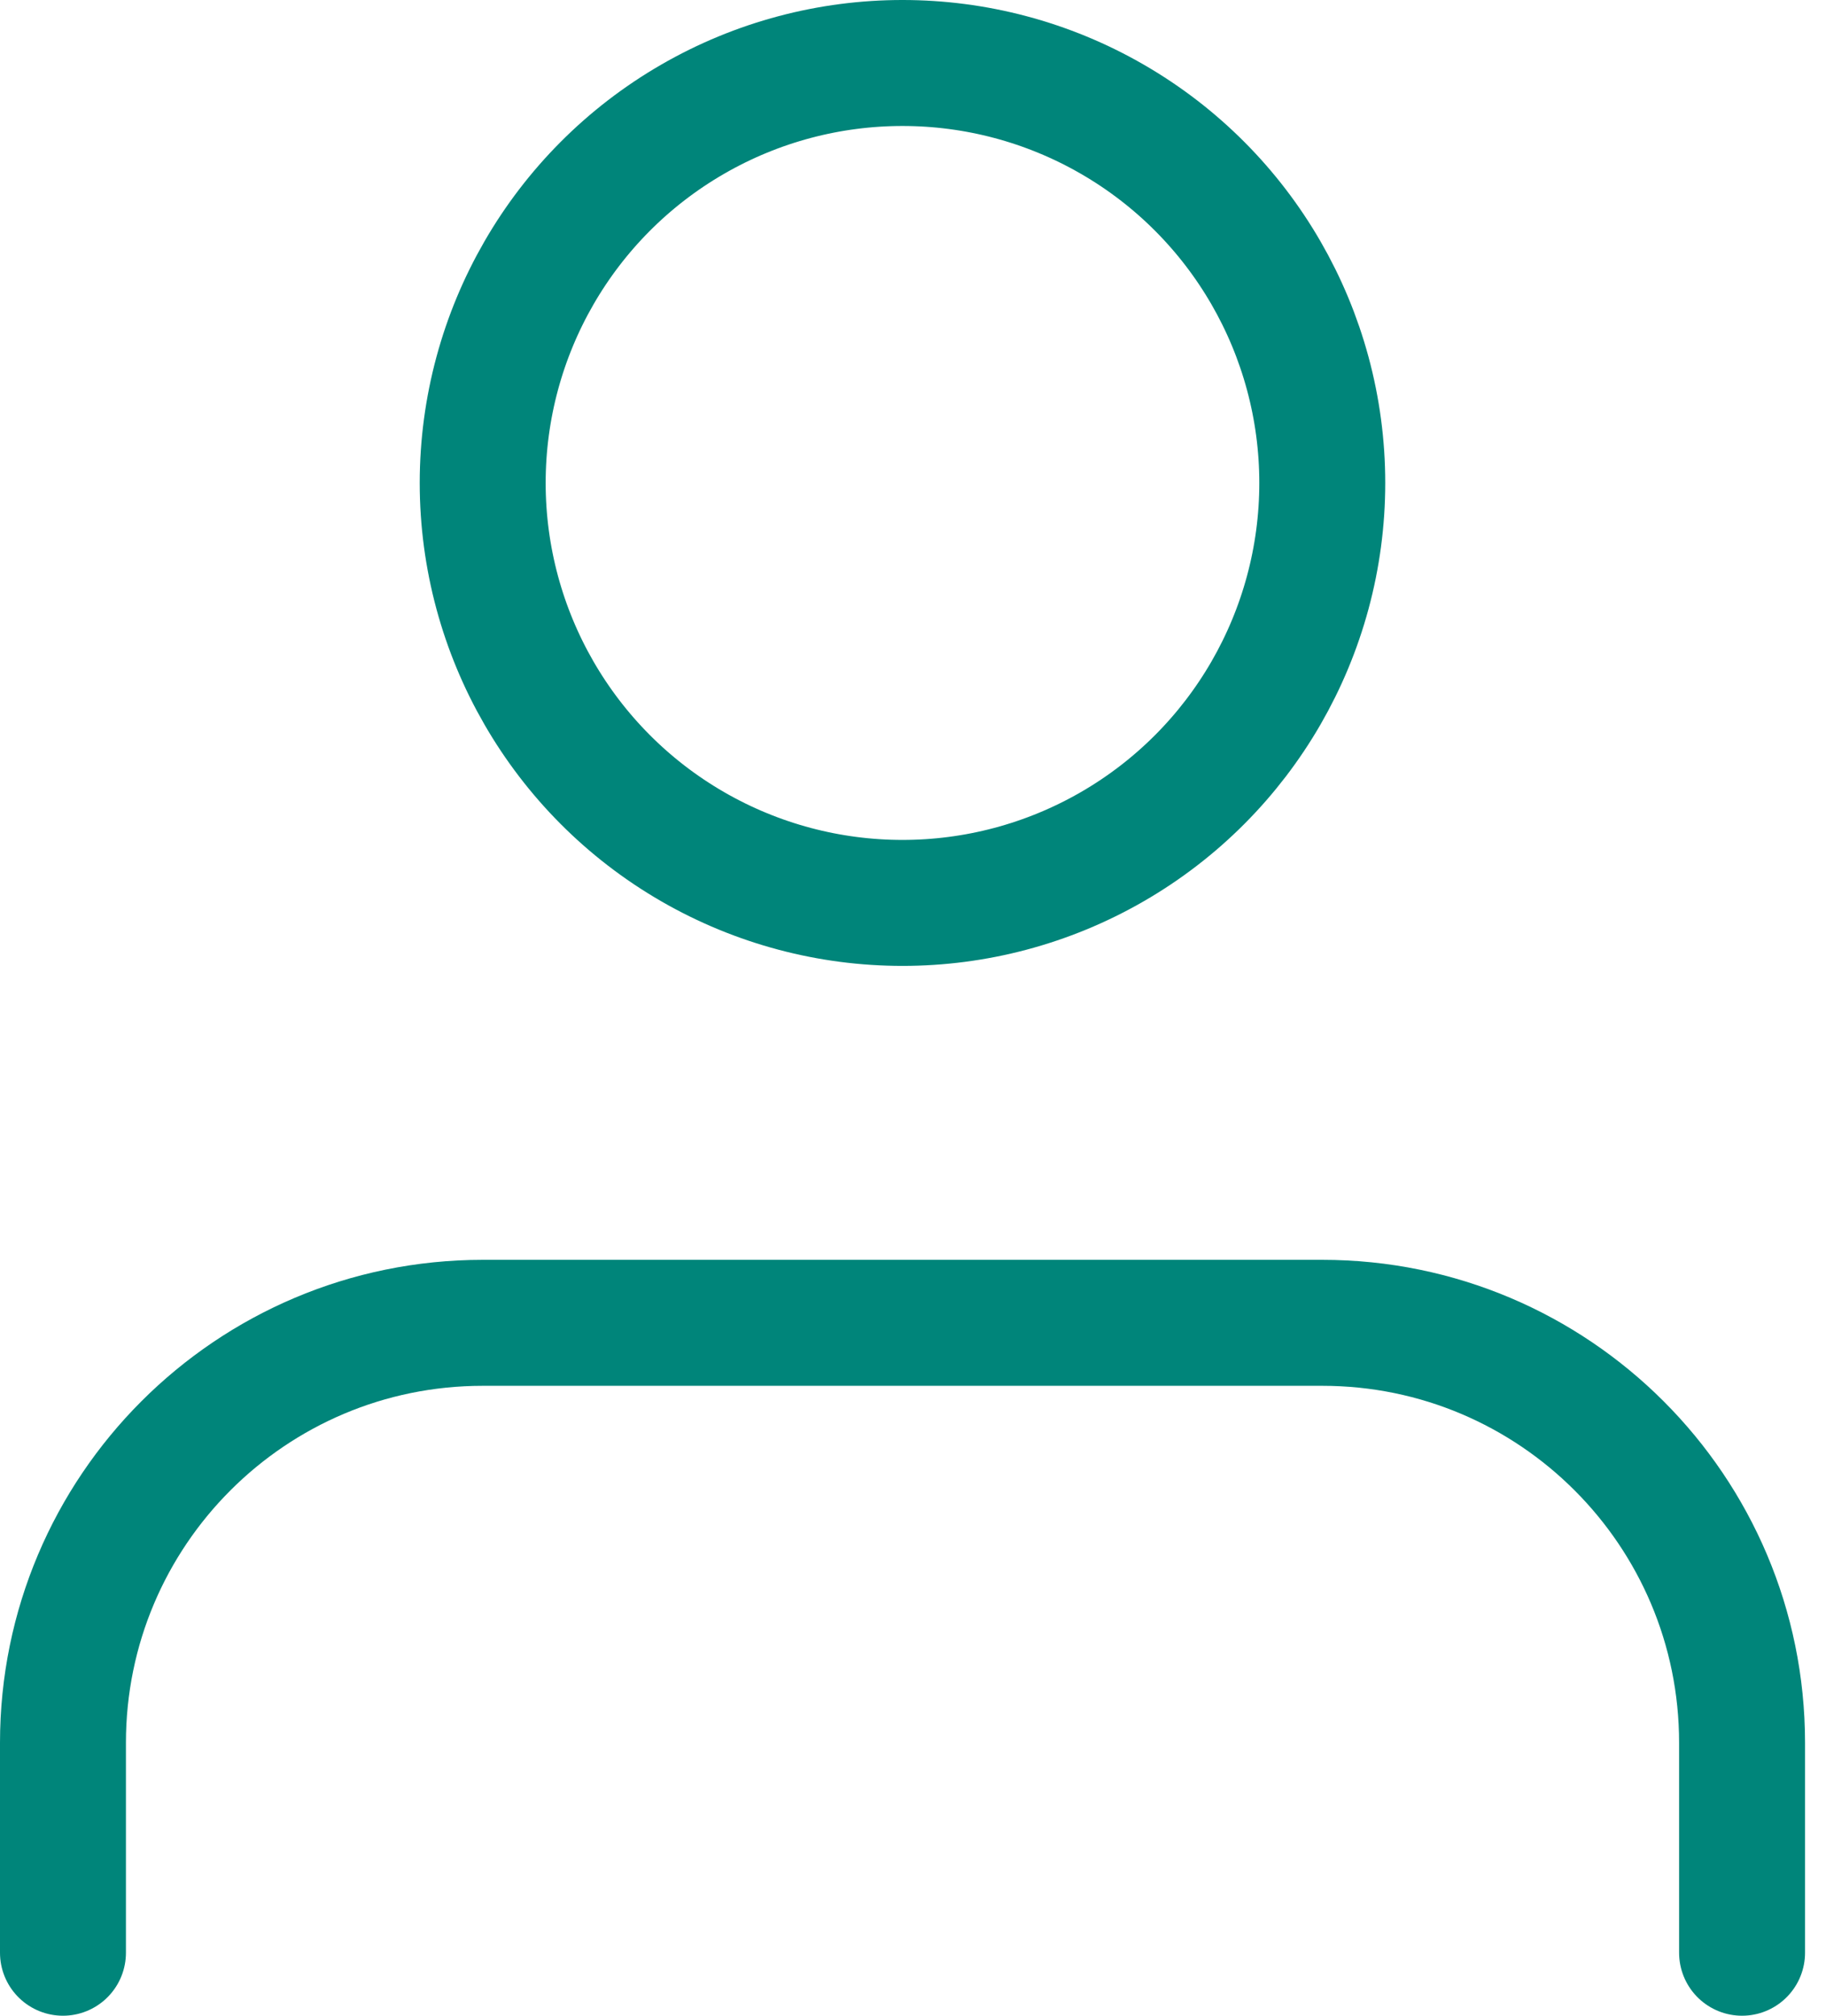
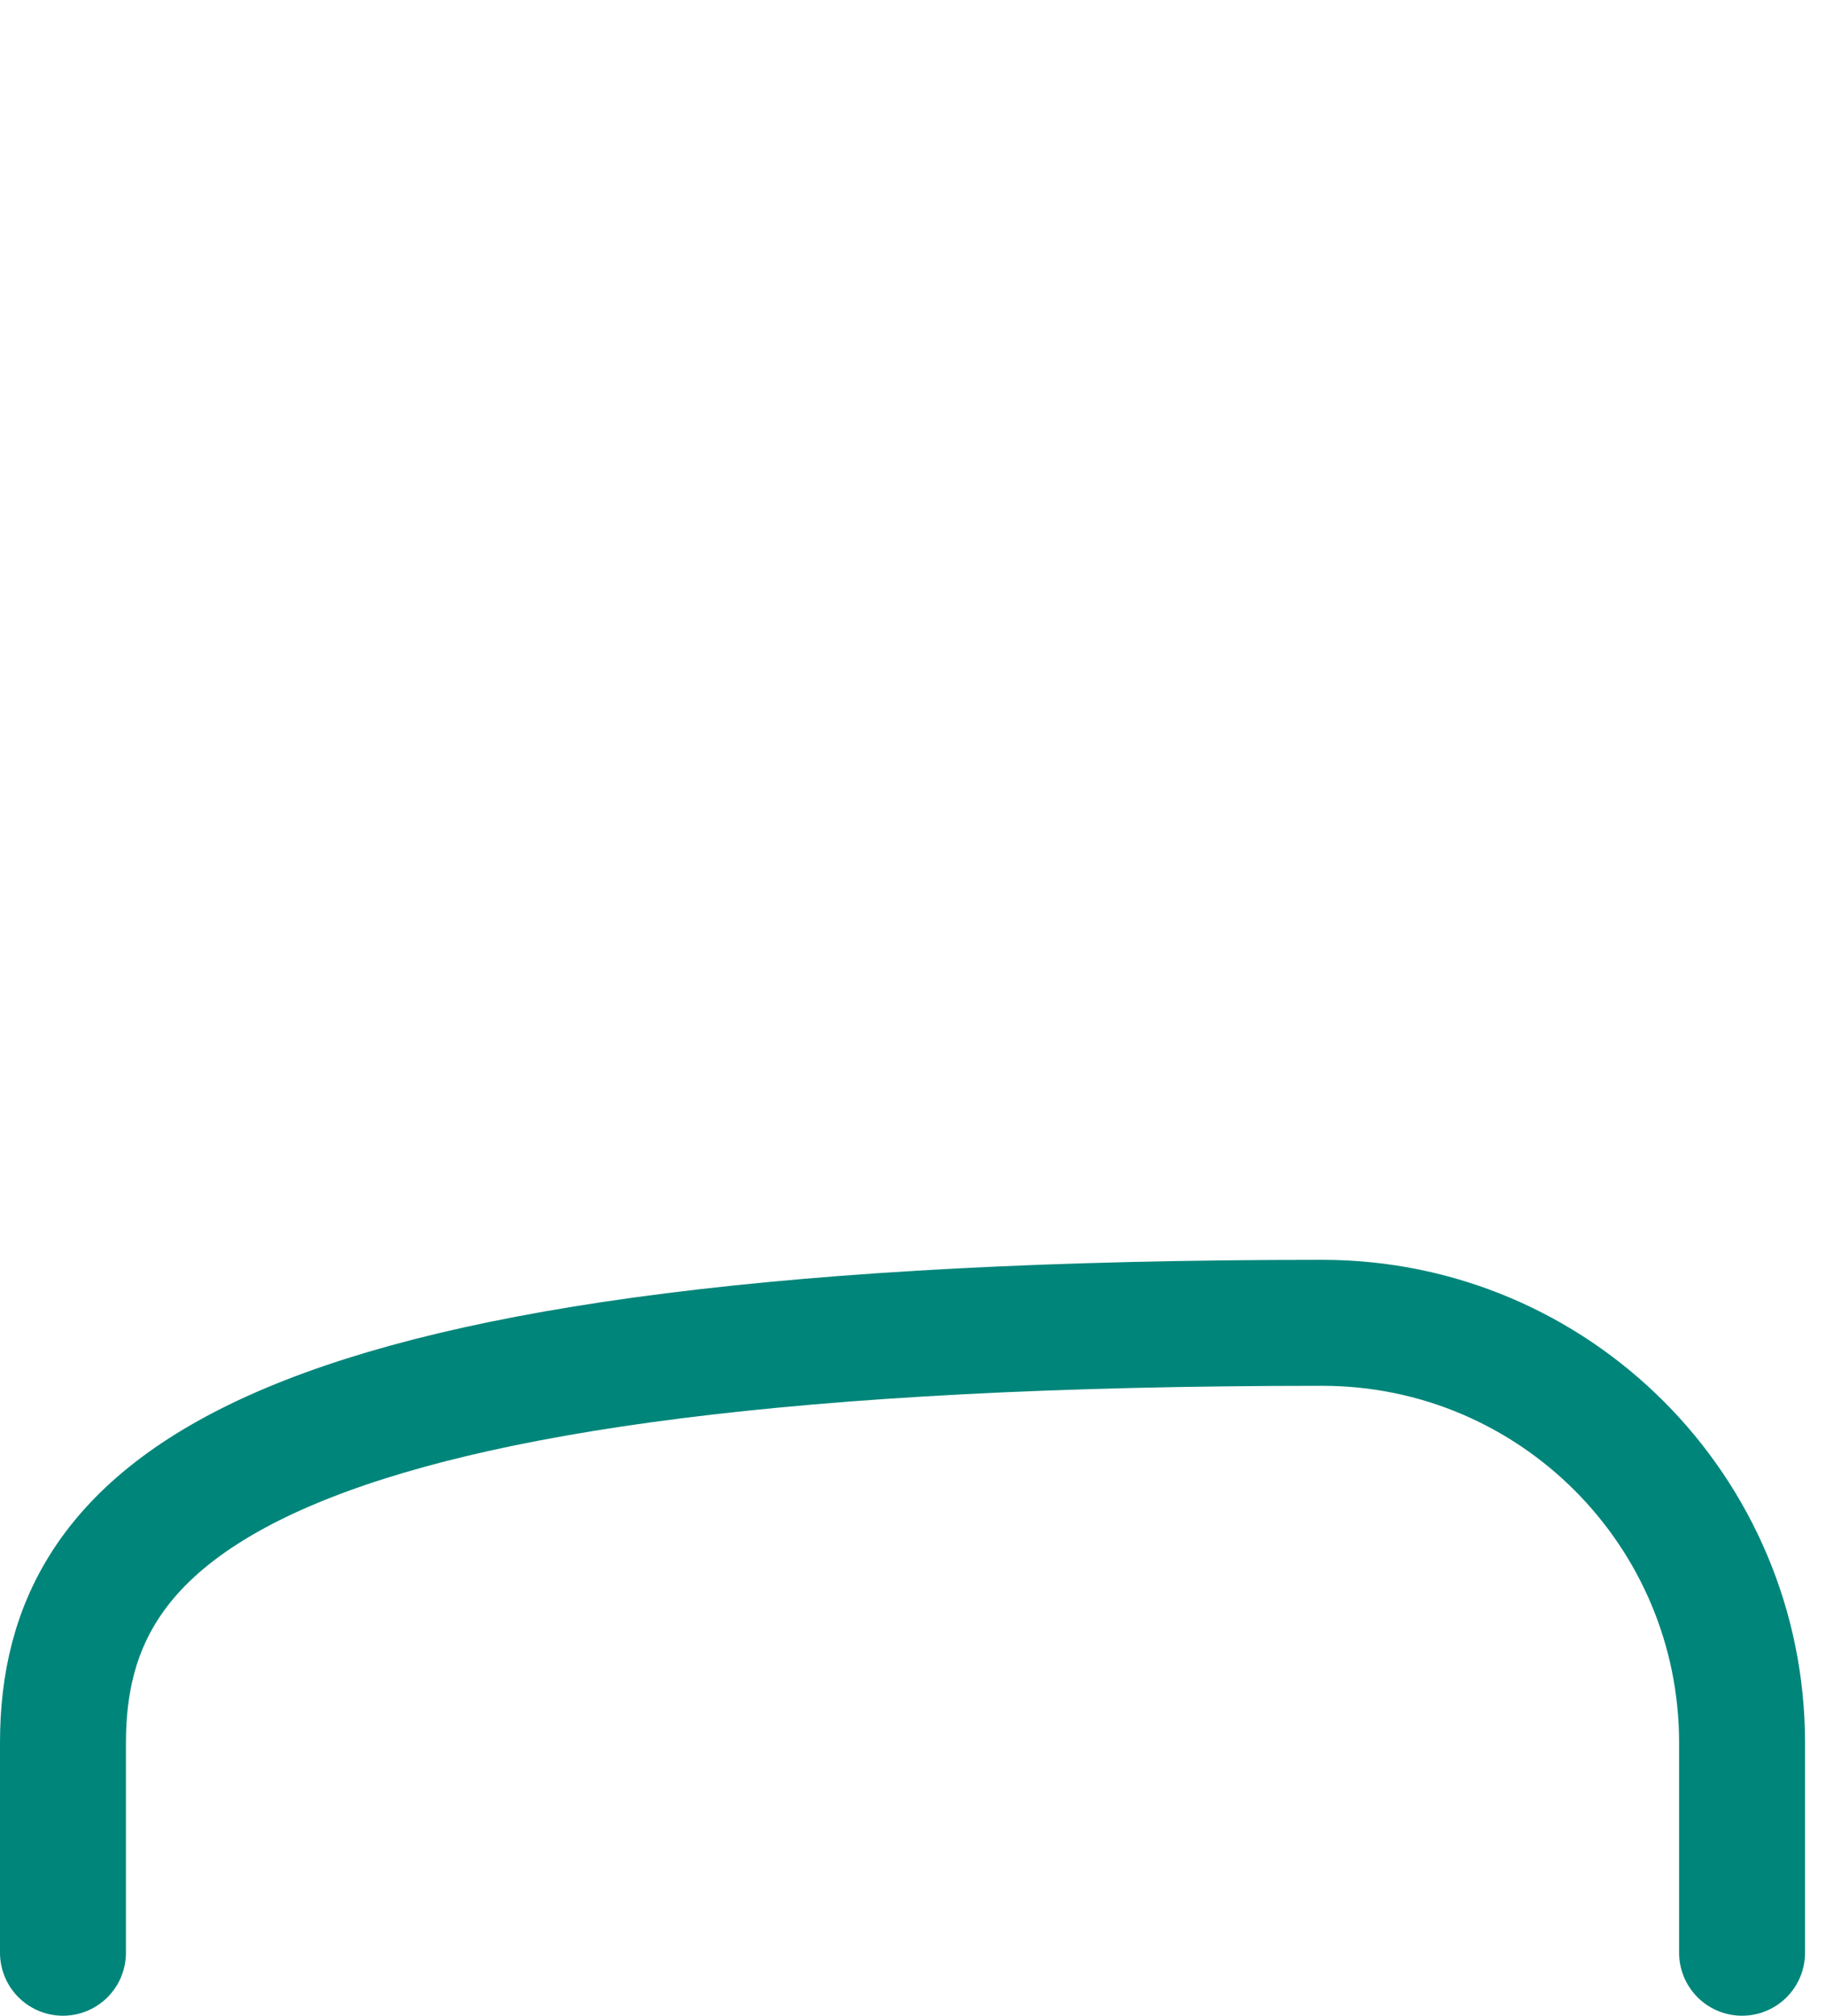
<svg xmlns="http://www.w3.org/2000/svg" width="29px" height="32px" viewBox="0 0 29 32" version="1.1">
  <title>user</title>
  <desc>Created with Sketch.</desc>
  <g id="Page-1" stroke="none" stroke-width="1" fill="none" fill-rule="evenodd" stroke-linecap="round" stroke-linejoin="round">
    <g id="user" transform="translate(1, 1)" stroke="#00857A" stroke-width="2">
-       <path d="M26.667,30 L26.667,26.667 C26.667,22.985 23.682,20 20,20 L6.667,20 C2.985,20 0,22.985 0,26.667 L0,30" id="Path" />
-       <circle id="Oval" cx="13.333" cy="6.667" r="6.667" />
+       <path d="M26.667,30 L26.667,26.667 C26.667,22.985 23.682,20 20,20 C2.985,20 0,22.985 0,26.667 L0,30" id="Path" />
    </g>
  </g>
</svg>